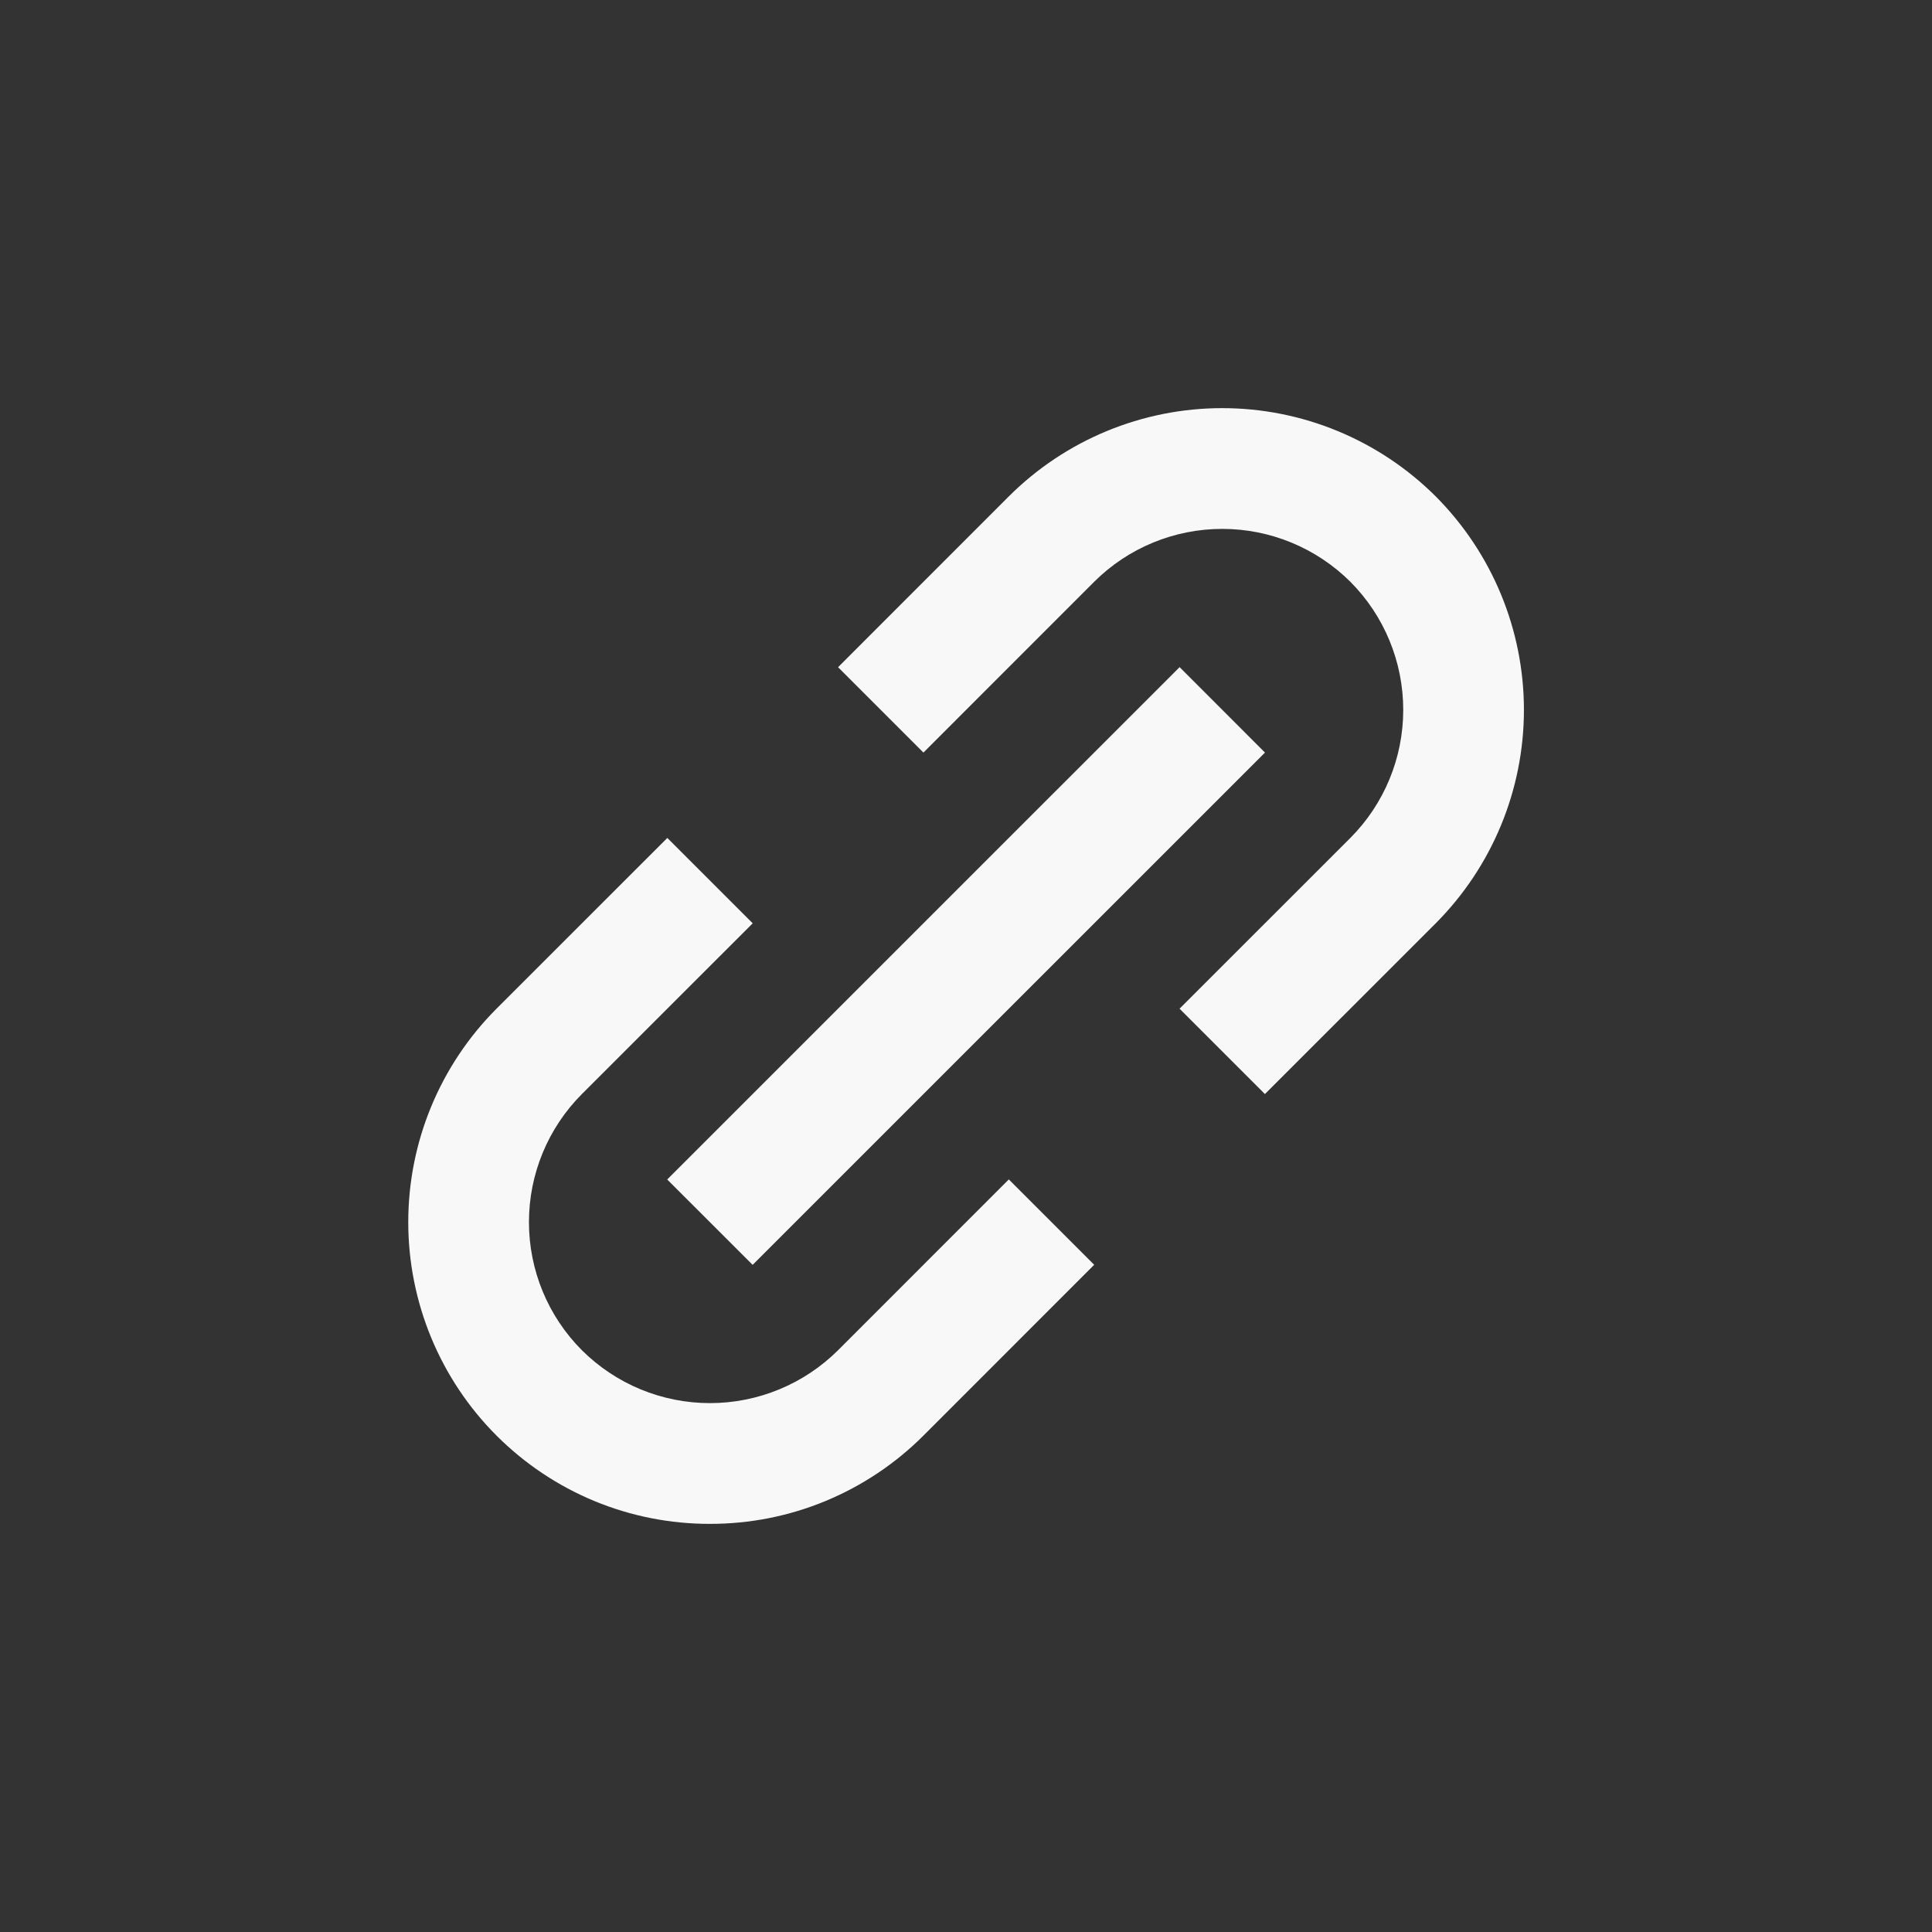
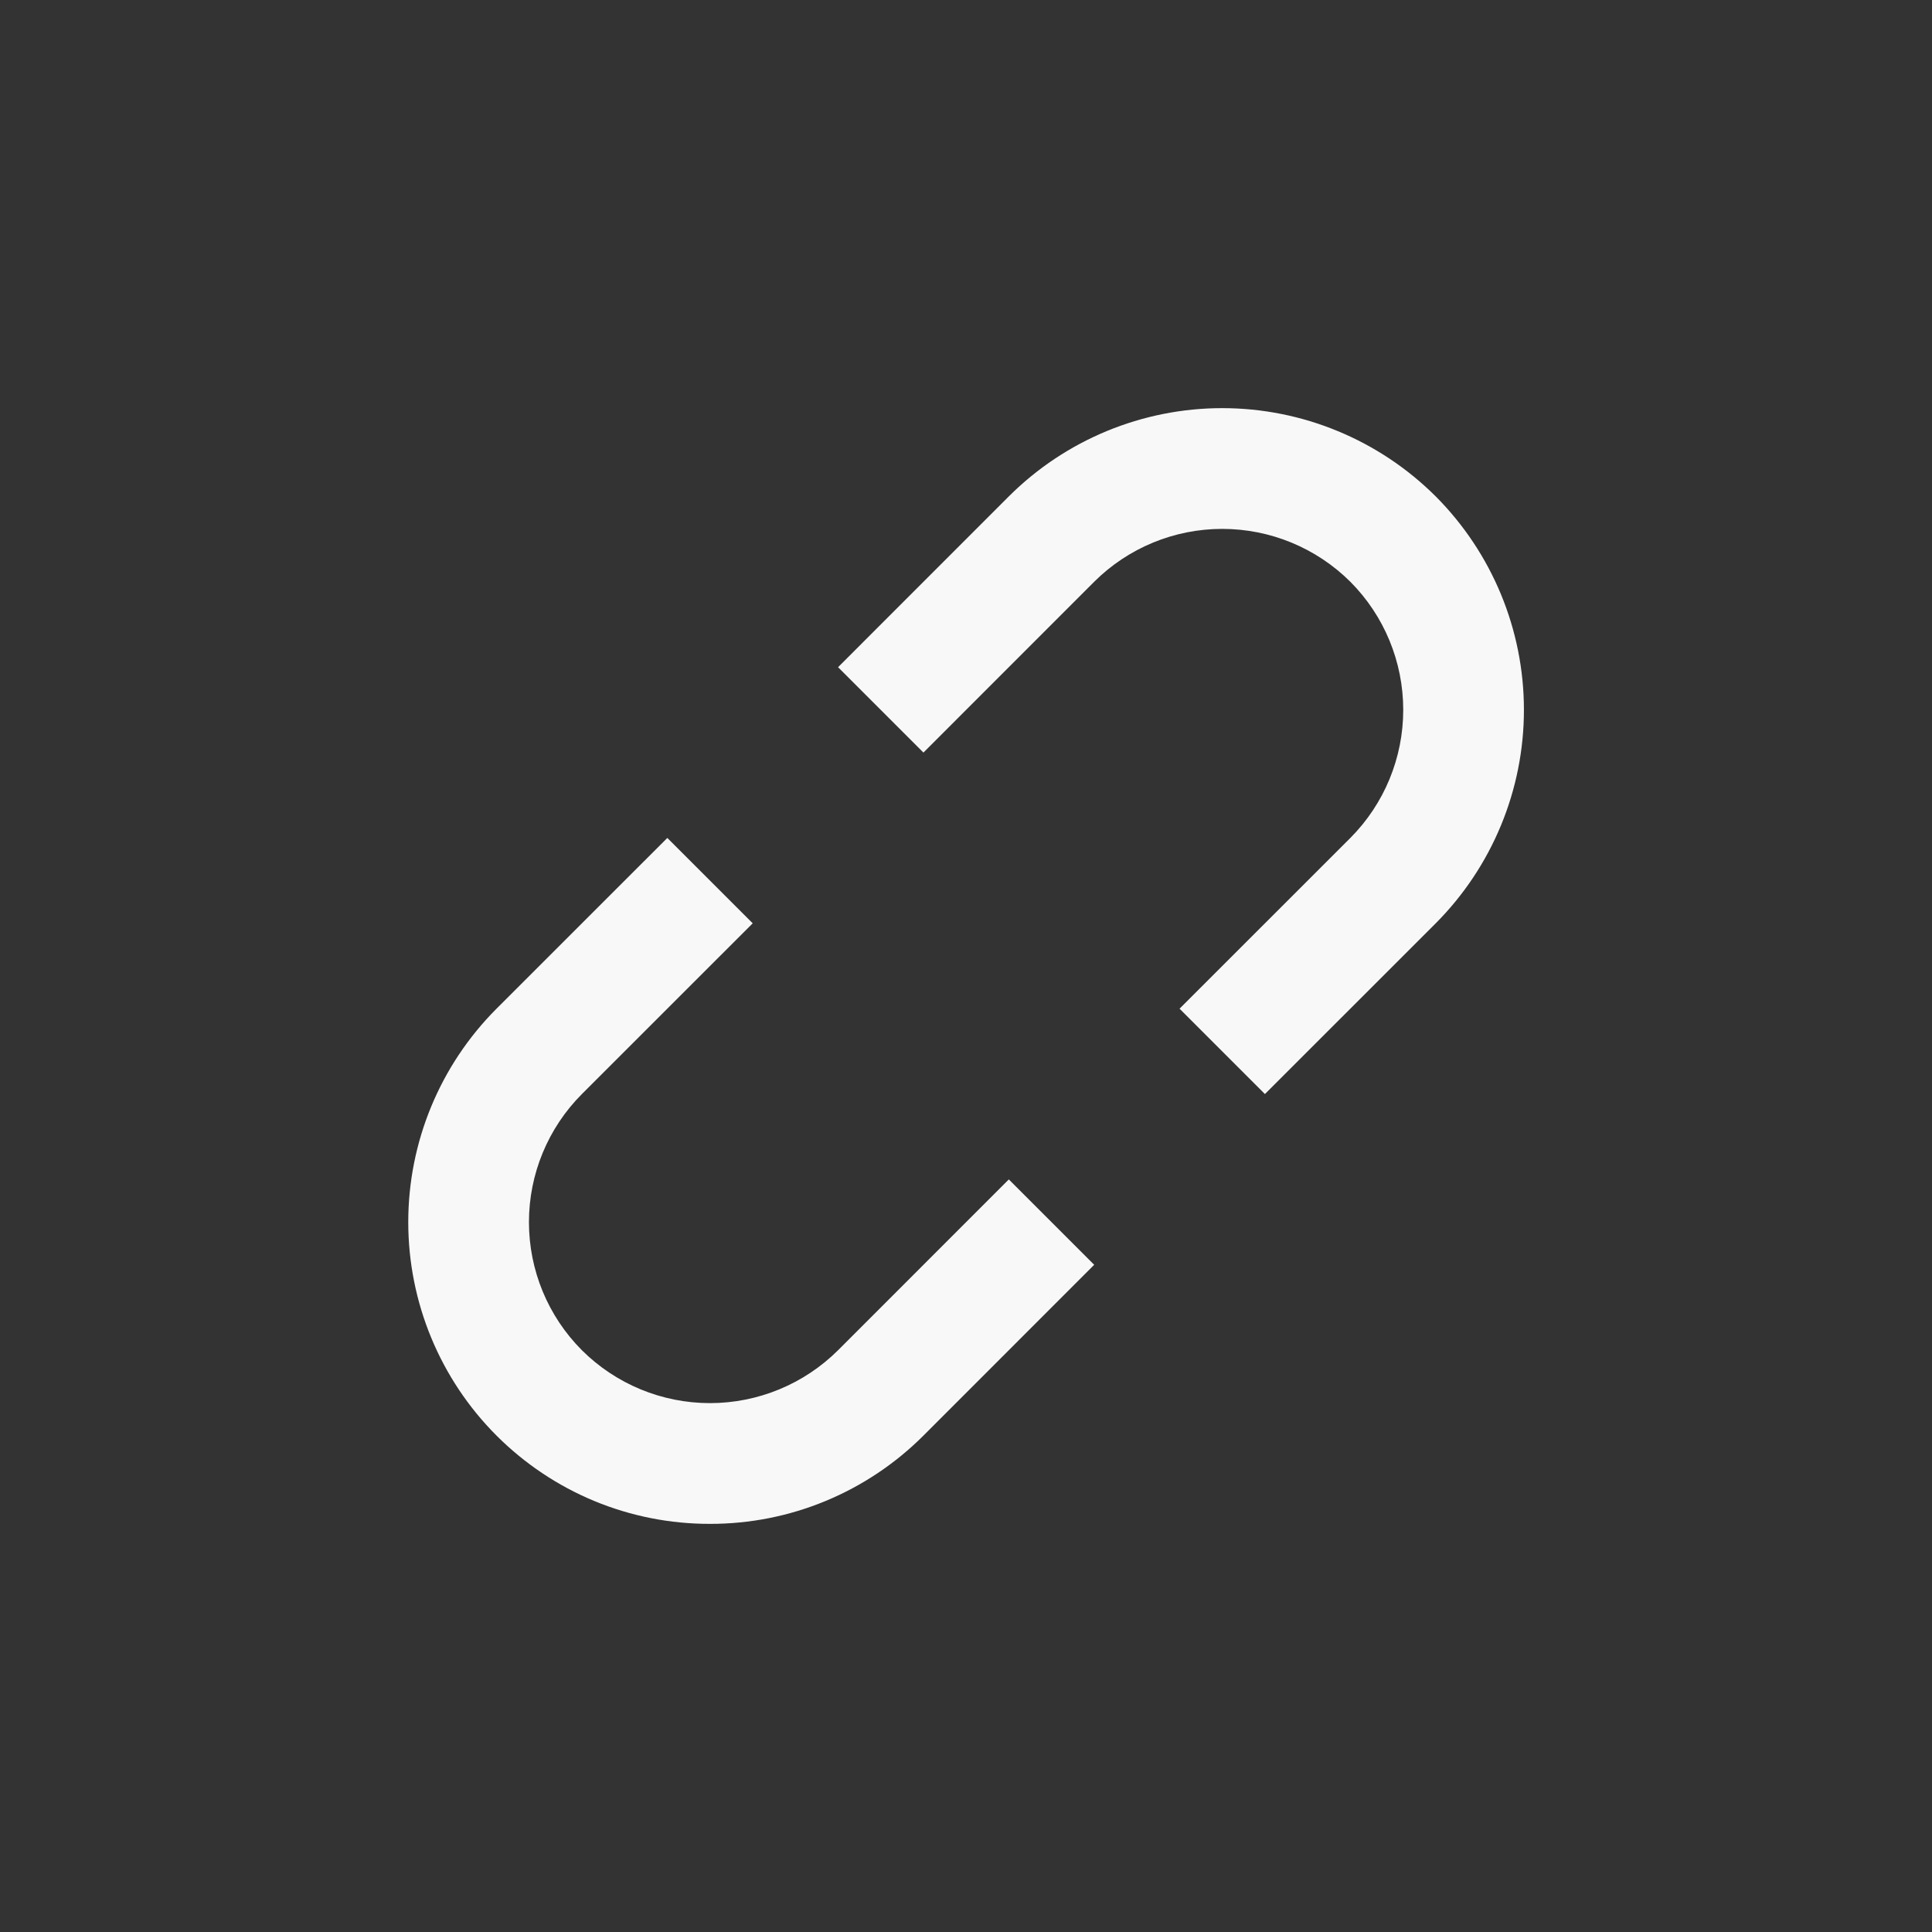
<svg xmlns="http://www.w3.org/2000/svg" width="32" height="32" viewBox="0 0 32 32" fill="none">
  <rect x="0" y="0" width="32" height="32" fill="#333333" stroke="none" />
  <path d="M8.224 23.778C8.688 24.242 9.239 24.611 9.845 24.862C10.452 25.113 11.102 25.241 11.759 25.24C12.415 25.241 13.066 25.113 13.672 24.862C14.279 24.611 14.831 24.242 15.295 23.778L18.123 20.949L16.709 19.535L13.881 22.364C13.317 22.925 12.554 23.24 11.759 23.24C10.964 23.24 10.201 22.925 9.638 22.364C9.076 21.801 8.761 21.038 8.761 20.242C8.761 19.447 9.076 18.684 9.638 18.121L12.467 15.293L11.053 13.879L8.224 16.707C7.287 17.645 6.762 18.917 6.762 20.242C6.762 21.568 7.287 22.84 8.224 23.778ZM23.78 15.293C24.715 14.354 25.241 13.083 25.241 11.758C25.241 10.432 24.715 9.161 23.78 8.222C22.841 7.286 21.57 6.76 20.244 6.76C18.919 6.76 17.647 7.286 16.709 8.222L13.881 11.051L15.295 12.465L18.123 9.636C18.686 9.075 19.449 8.76 20.244 8.76C21.039 8.76 21.802 9.075 22.366 9.636C22.927 10.199 23.242 10.962 23.242 11.758C23.242 12.553 22.927 13.316 22.366 13.879L19.537 16.707L20.951 18.121L23.78 15.293Z" fill="#F8F8F8" />
-   <path d="M12.466 20.95L11.051 19.536L19.538 11.05L20.952 12.465L12.466 20.95Z" fill="#F8F8F8" />
</svg>